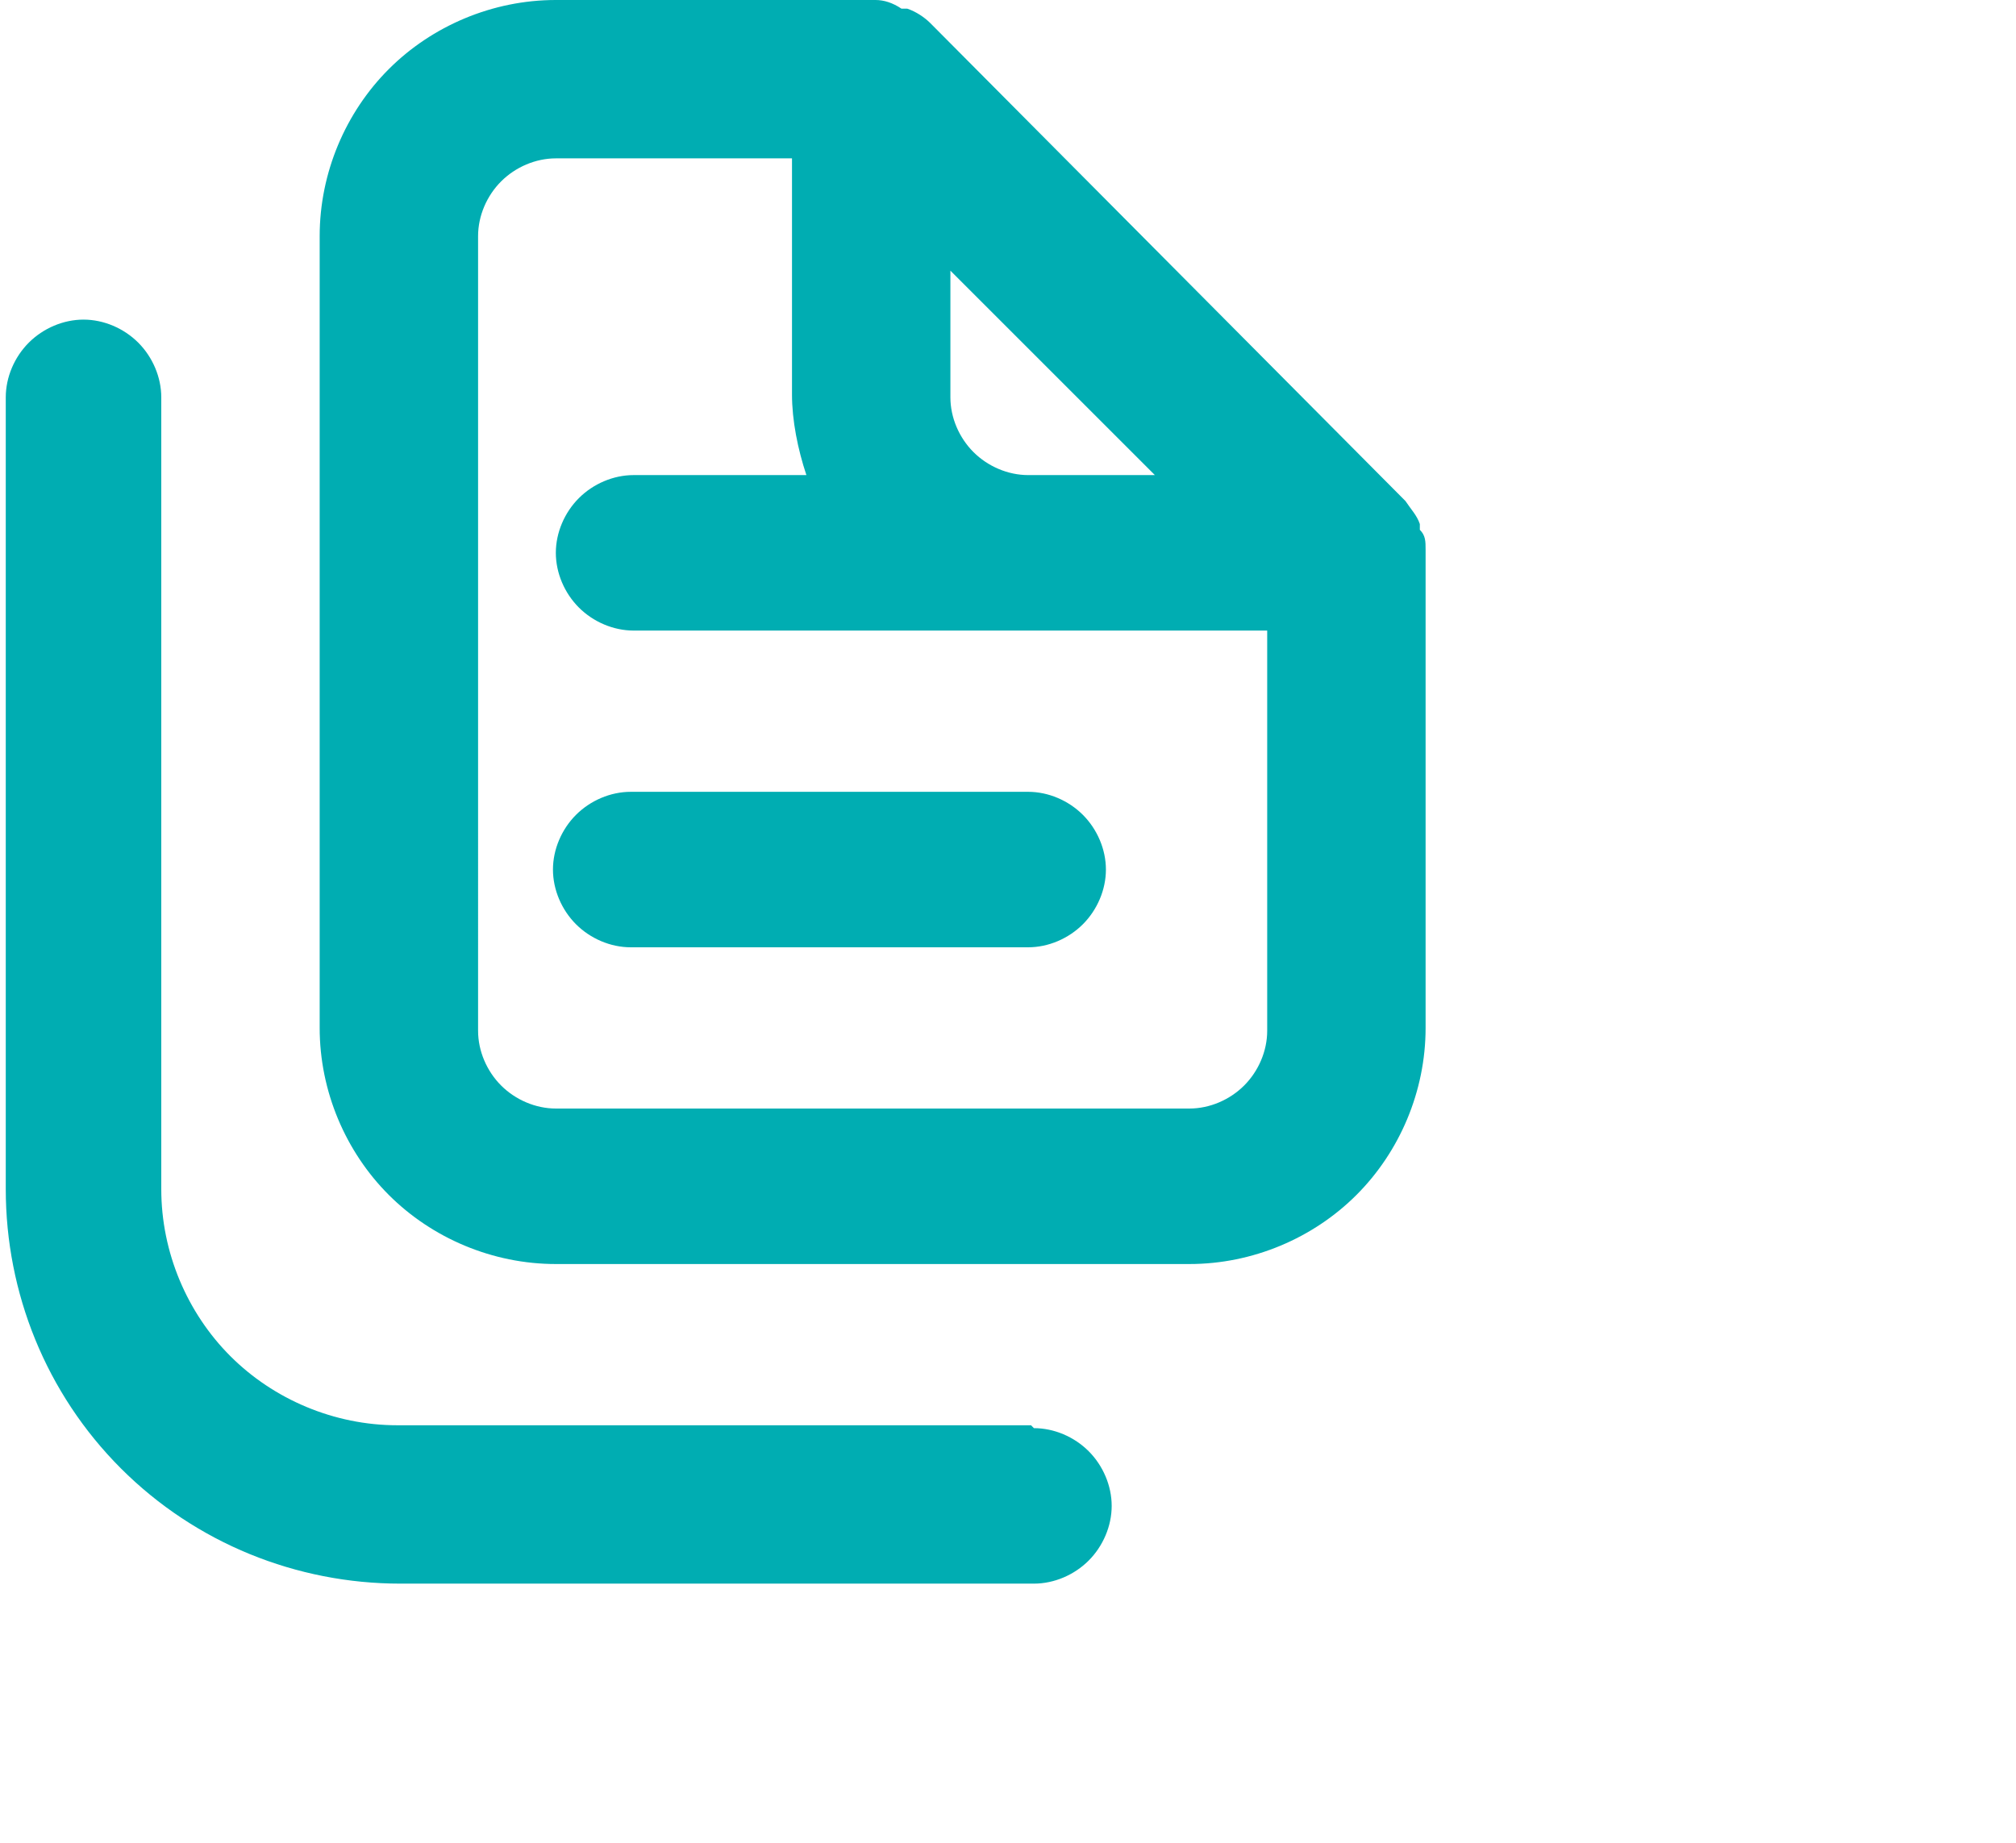
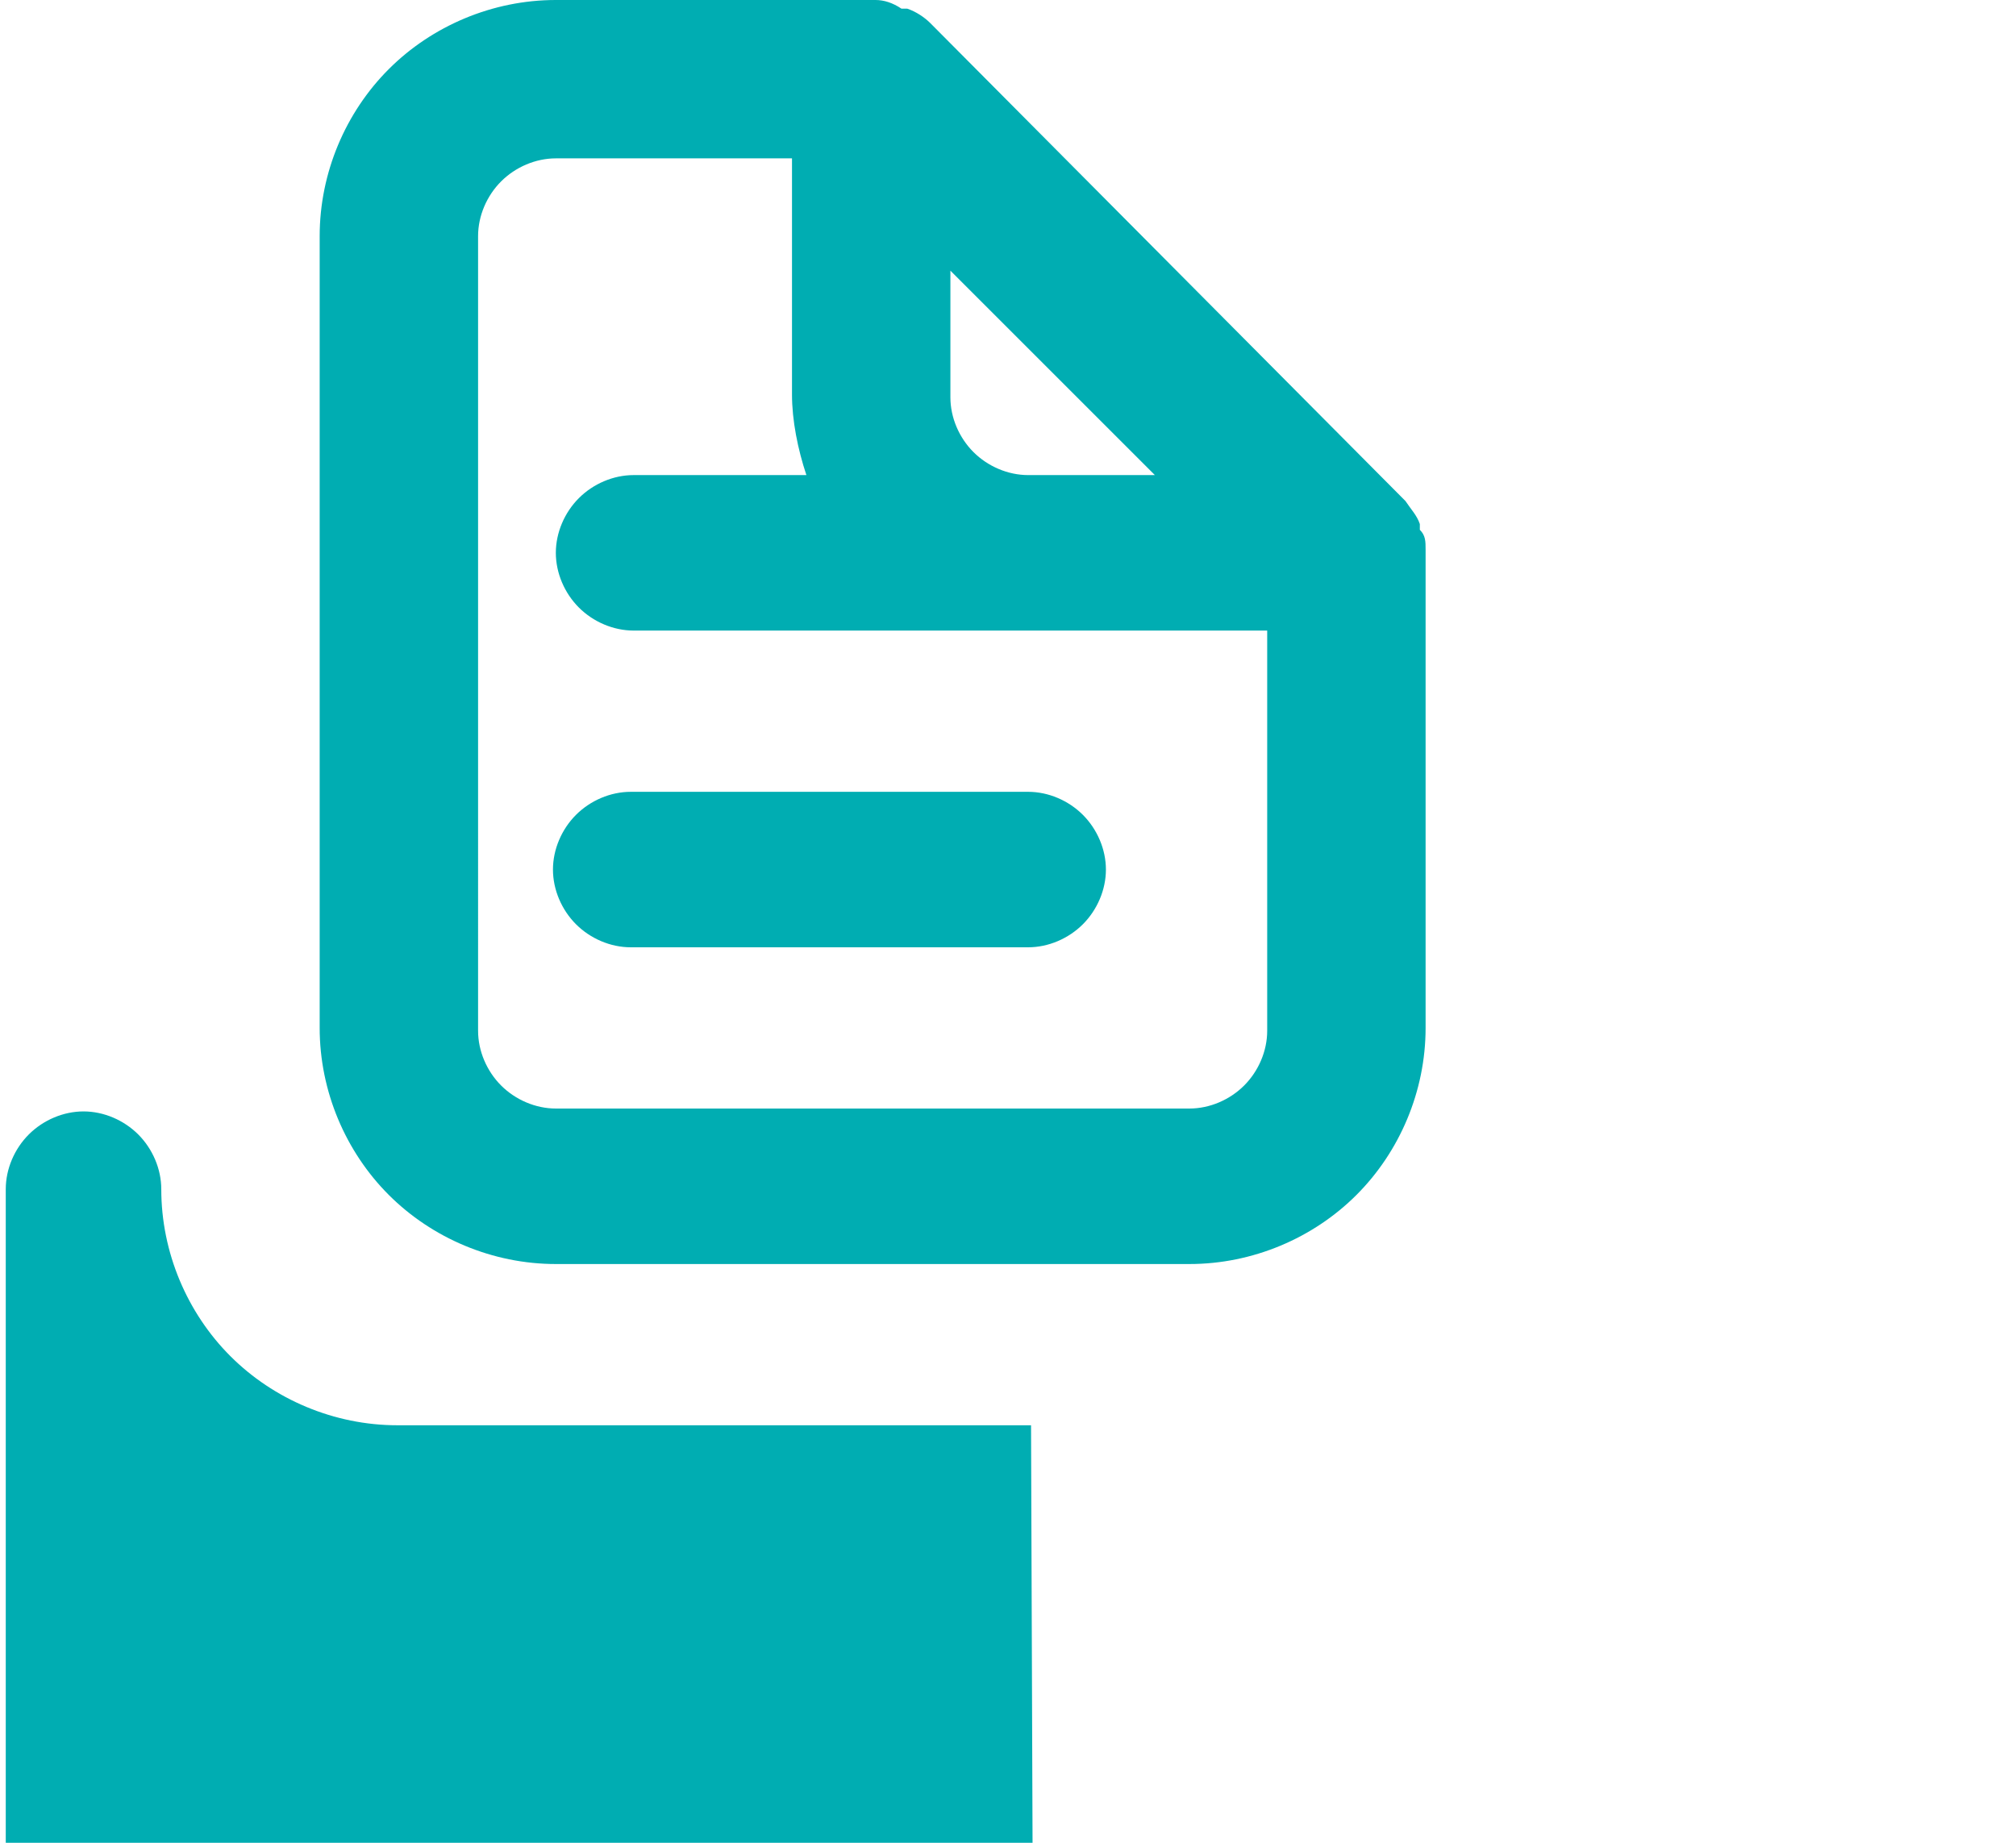
<svg xmlns="http://www.w3.org/2000/svg" version="1.1" viewBox="0 0 70 64">
  <defs>
    <style>
      .cls-1 {
        fill: #00adb2;
      }
    </style>
  </defs>
  <g>
    <g id="Layer_1">
-       <path id="portfolio" class="cls-1" d="M35.8,49.5H13.8c-2.2,0-4.3-.9-5.8-2.4-1.5-1.5-2.4-3.6-2.4-5.8V13.8c0-.7-.3-1.4-.8-1.9-.5-.5-1.2-.8-1.9-.8s-1.4.3-1.9.8c-.5.5-.8,1.2-.8,1.9v27.5c0,3.6,1.4,7.1,4,9.7,2.6,2.6,6.1,4,9.7,4h22c.7,0,1.4-.3,1.9-.8.5-.5.8-1.2.8-1.9s-.3-1.4-.8-1.9c-.5-.5-1.2-.8-1.9-.8ZM19.2,30.2c0,.7.3,1.4.8,1.9.5.5,1.2.8,1.9.8h13.8c.7,0,1.4-.3,1.9-.8.5-.5.8-1.2.8-1.9s-.3-1.4-.8-1.9c-.5-.5-1.2-.8-1.9-.8h-13.8c-.7,0-1.4.3-1.9.8-.5.5-.8,1.2-.8,1.9ZM49.5,19.1c0-.3,0-.5-.2-.7v-.2c-.1-.3-.3-.5-.5-.8L32.3.8c-.2-.2-.5-.4-.8-.5,0,0-.2,0-.2,0-.3-.2-.6-.3-.9-.3h-11.1c-2.2,0-4.3.9-5.8,2.4-1.5,1.5-2.4,3.6-2.4,5.8v27.5c0,2.2.9,4.3,2.4,5.8,1.5,1.5,3.6,2.4,5.8,2.4h22c2.2,0,4.3-.9,5.8-2.4,1.5-1.5,2.4-3.6,2.4-5.8v-16.7ZM33,9.4l7.1,7.1h-4.4c-.7,0-1.4-.3-1.9-.8-.5-.5-.8-1.2-.8-1.9v-4.4ZM44,35.8c0,.7-.3,1.4-.8,1.9-.5.5-1.2.8-1.9.8h-22c-.7,0-1.4-.3-1.9-.8-.5-.5-.8-1.2-.8-1.9V8.2c0-.7.3-1.4.8-1.9.5-.5,1.2-.8,1.9-.8h8.2v8.2c0,.9.2,1.9.5,2.8h-6c-.7,0-1.4.3-1.9.8-.5.5-.8,1.2-.8,1.9s.3,1.4.8,1.9c.5.5,1.2.8,1.9.8h22v13.8Z" />
+       <path id="portfolio" class="cls-1" d="M35.8,49.5H13.8c-2.2,0-4.3-.9-5.8-2.4-1.5-1.5-2.4-3.6-2.4-5.8c0-.7-.3-1.4-.8-1.9-.5-.5-1.2-.8-1.9-.8s-1.4.3-1.9.8c-.5.5-.8,1.2-.8,1.9v27.5c0,3.6,1.4,7.1,4,9.7,2.6,2.6,6.1,4,9.7,4h22c.7,0,1.4-.3,1.9-.8.5-.5.8-1.2.8-1.9s-.3-1.4-.8-1.9c-.5-.5-1.2-.8-1.9-.8ZM19.2,30.2c0,.7.3,1.4.8,1.9.5.5,1.2.8,1.9.8h13.8c.7,0,1.4-.3,1.9-.8.5-.5.8-1.2.8-1.9s-.3-1.4-.8-1.9c-.5-.5-1.2-.8-1.9-.8h-13.8c-.7,0-1.4.3-1.9.8-.5.5-.8,1.2-.8,1.9ZM49.5,19.1c0-.3,0-.5-.2-.7v-.2c-.1-.3-.3-.5-.5-.8L32.3.8c-.2-.2-.5-.4-.8-.5,0,0-.2,0-.2,0-.3-.2-.6-.3-.9-.3h-11.1c-2.2,0-4.3.9-5.8,2.4-1.5,1.5-2.4,3.6-2.4,5.8v27.5c0,2.2.9,4.3,2.4,5.8,1.5,1.5,3.6,2.4,5.8,2.4h22c2.2,0,4.3-.9,5.8-2.4,1.5-1.5,2.4-3.6,2.4-5.8v-16.7ZM33,9.4l7.1,7.1h-4.4c-.7,0-1.4-.3-1.9-.8-.5-.5-.8-1.2-.8-1.9v-4.4ZM44,35.8c0,.7-.3,1.4-.8,1.9-.5.5-1.2.8-1.9.8h-22c-.7,0-1.4-.3-1.9-.8-.5-.5-.8-1.2-.8-1.9V8.2c0-.7.3-1.4.8-1.9.5-.5,1.2-.8,1.9-.8h8.2v8.2c0,.9.2,1.9.5,2.8h-6c-.7,0-1.4.3-1.9.8-.5.5-.8,1.2-.8,1.9s.3,1.4.8,1.9c.5.5,1.2.8,1.9.8h22v13.8Z" />
    </g>
  </g>
</svg>